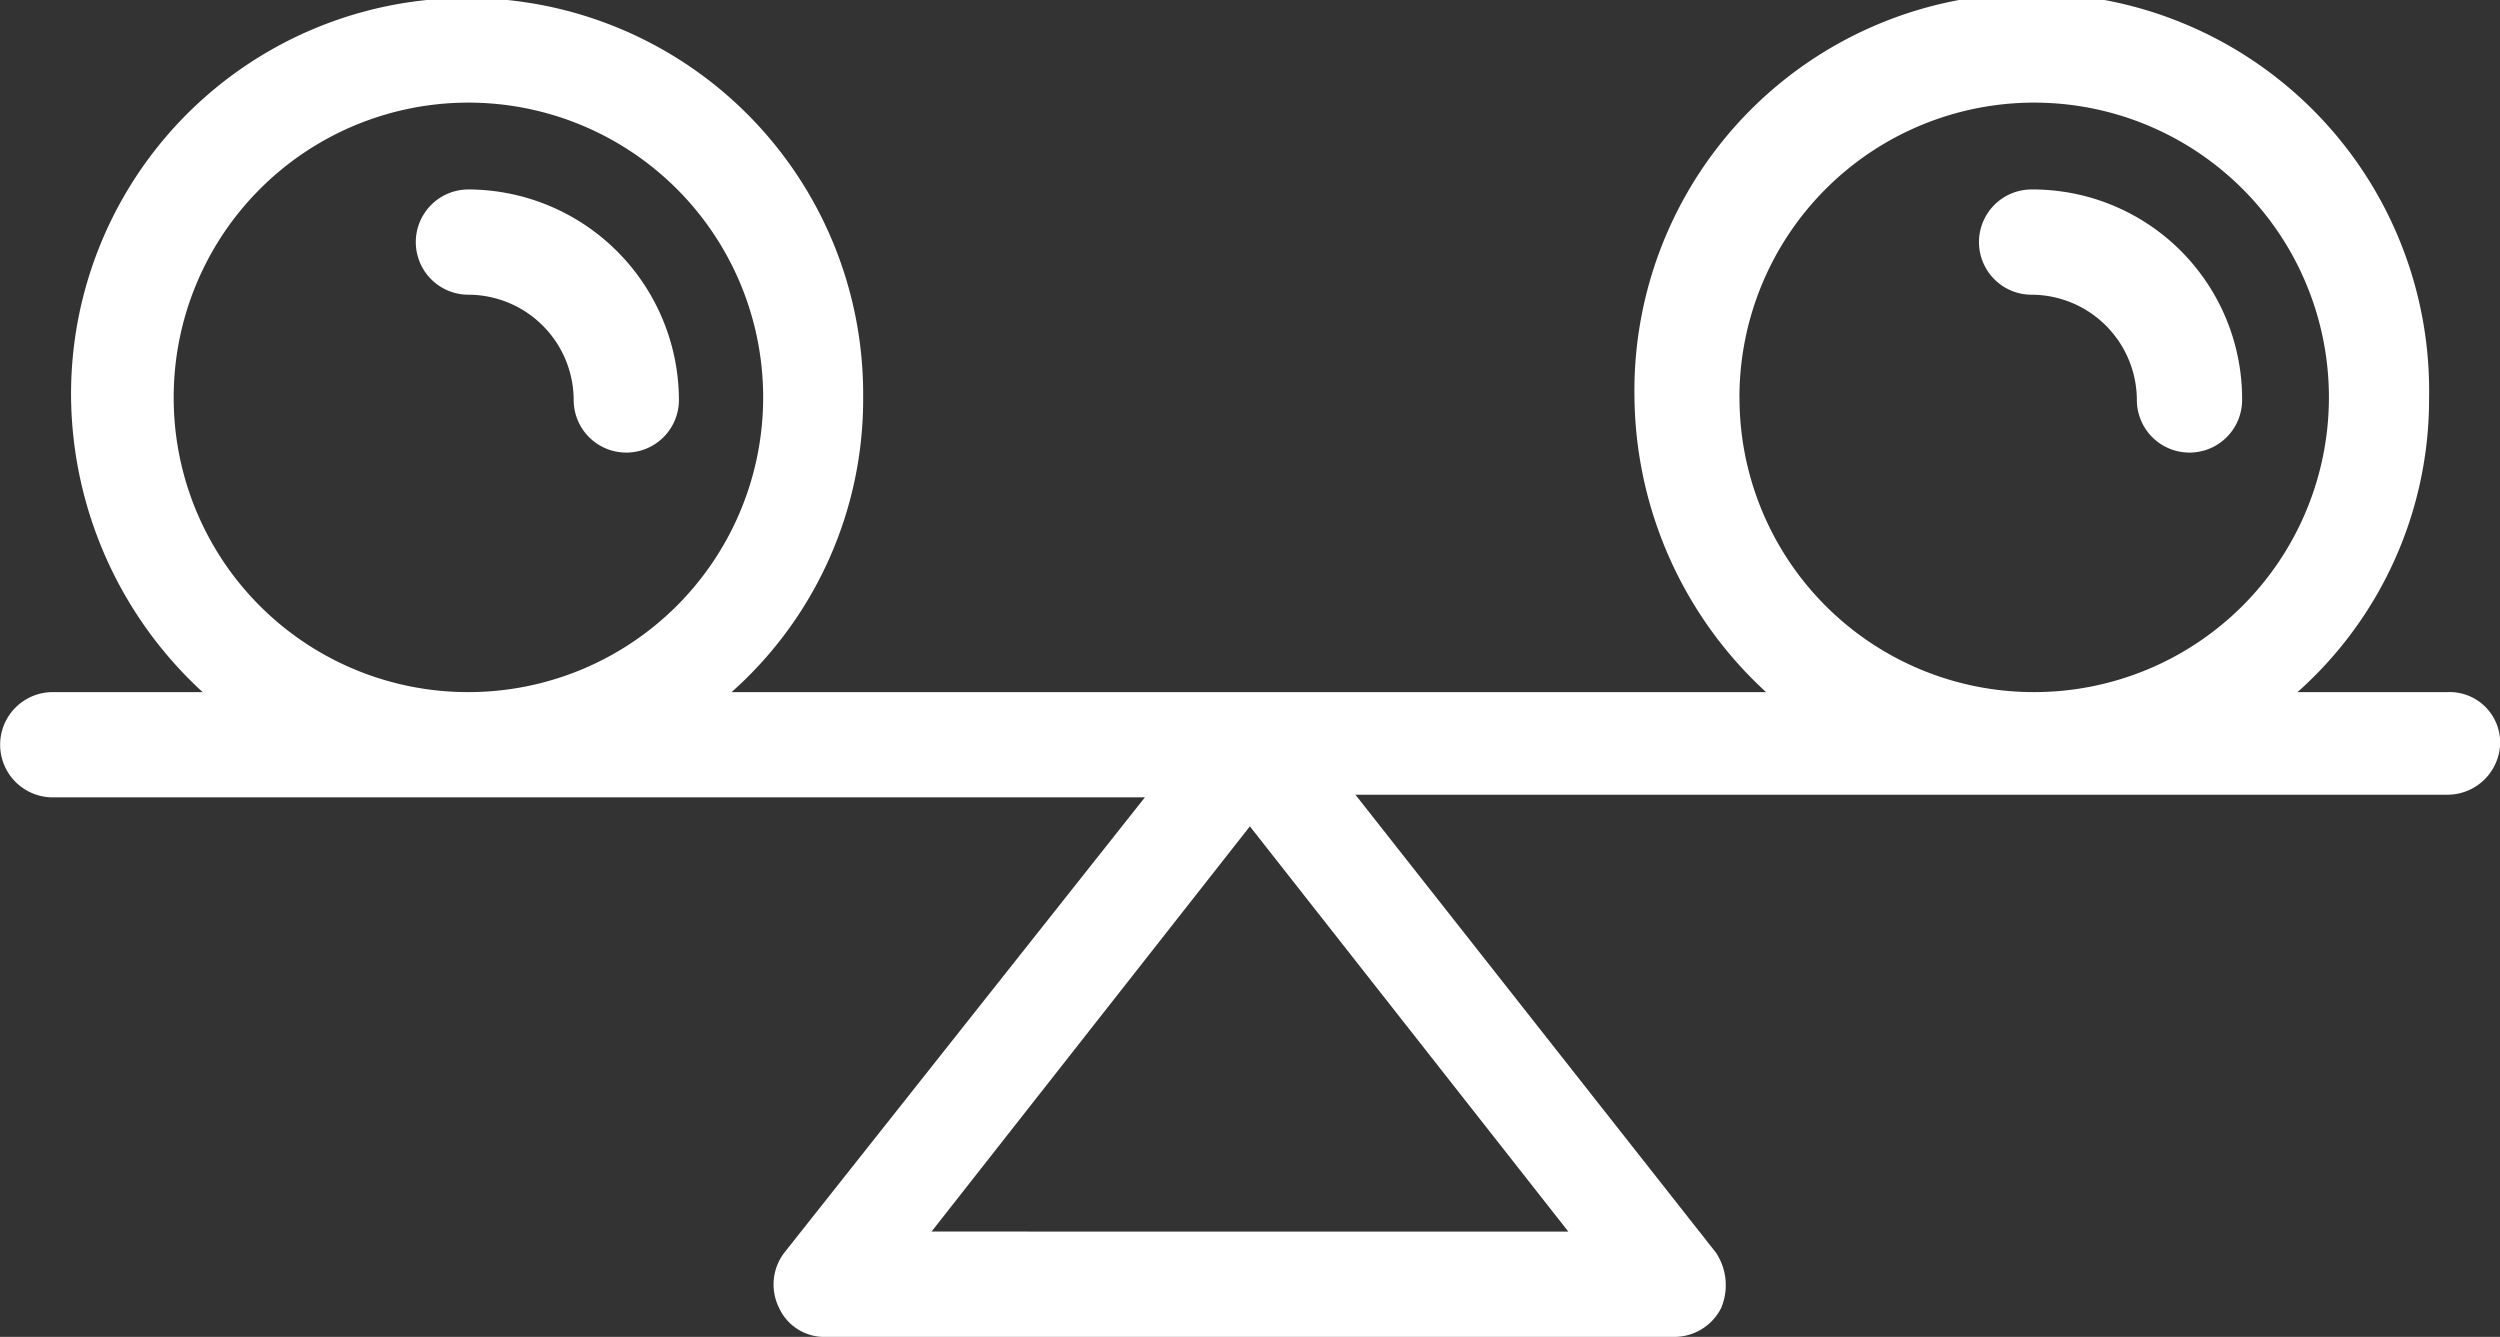
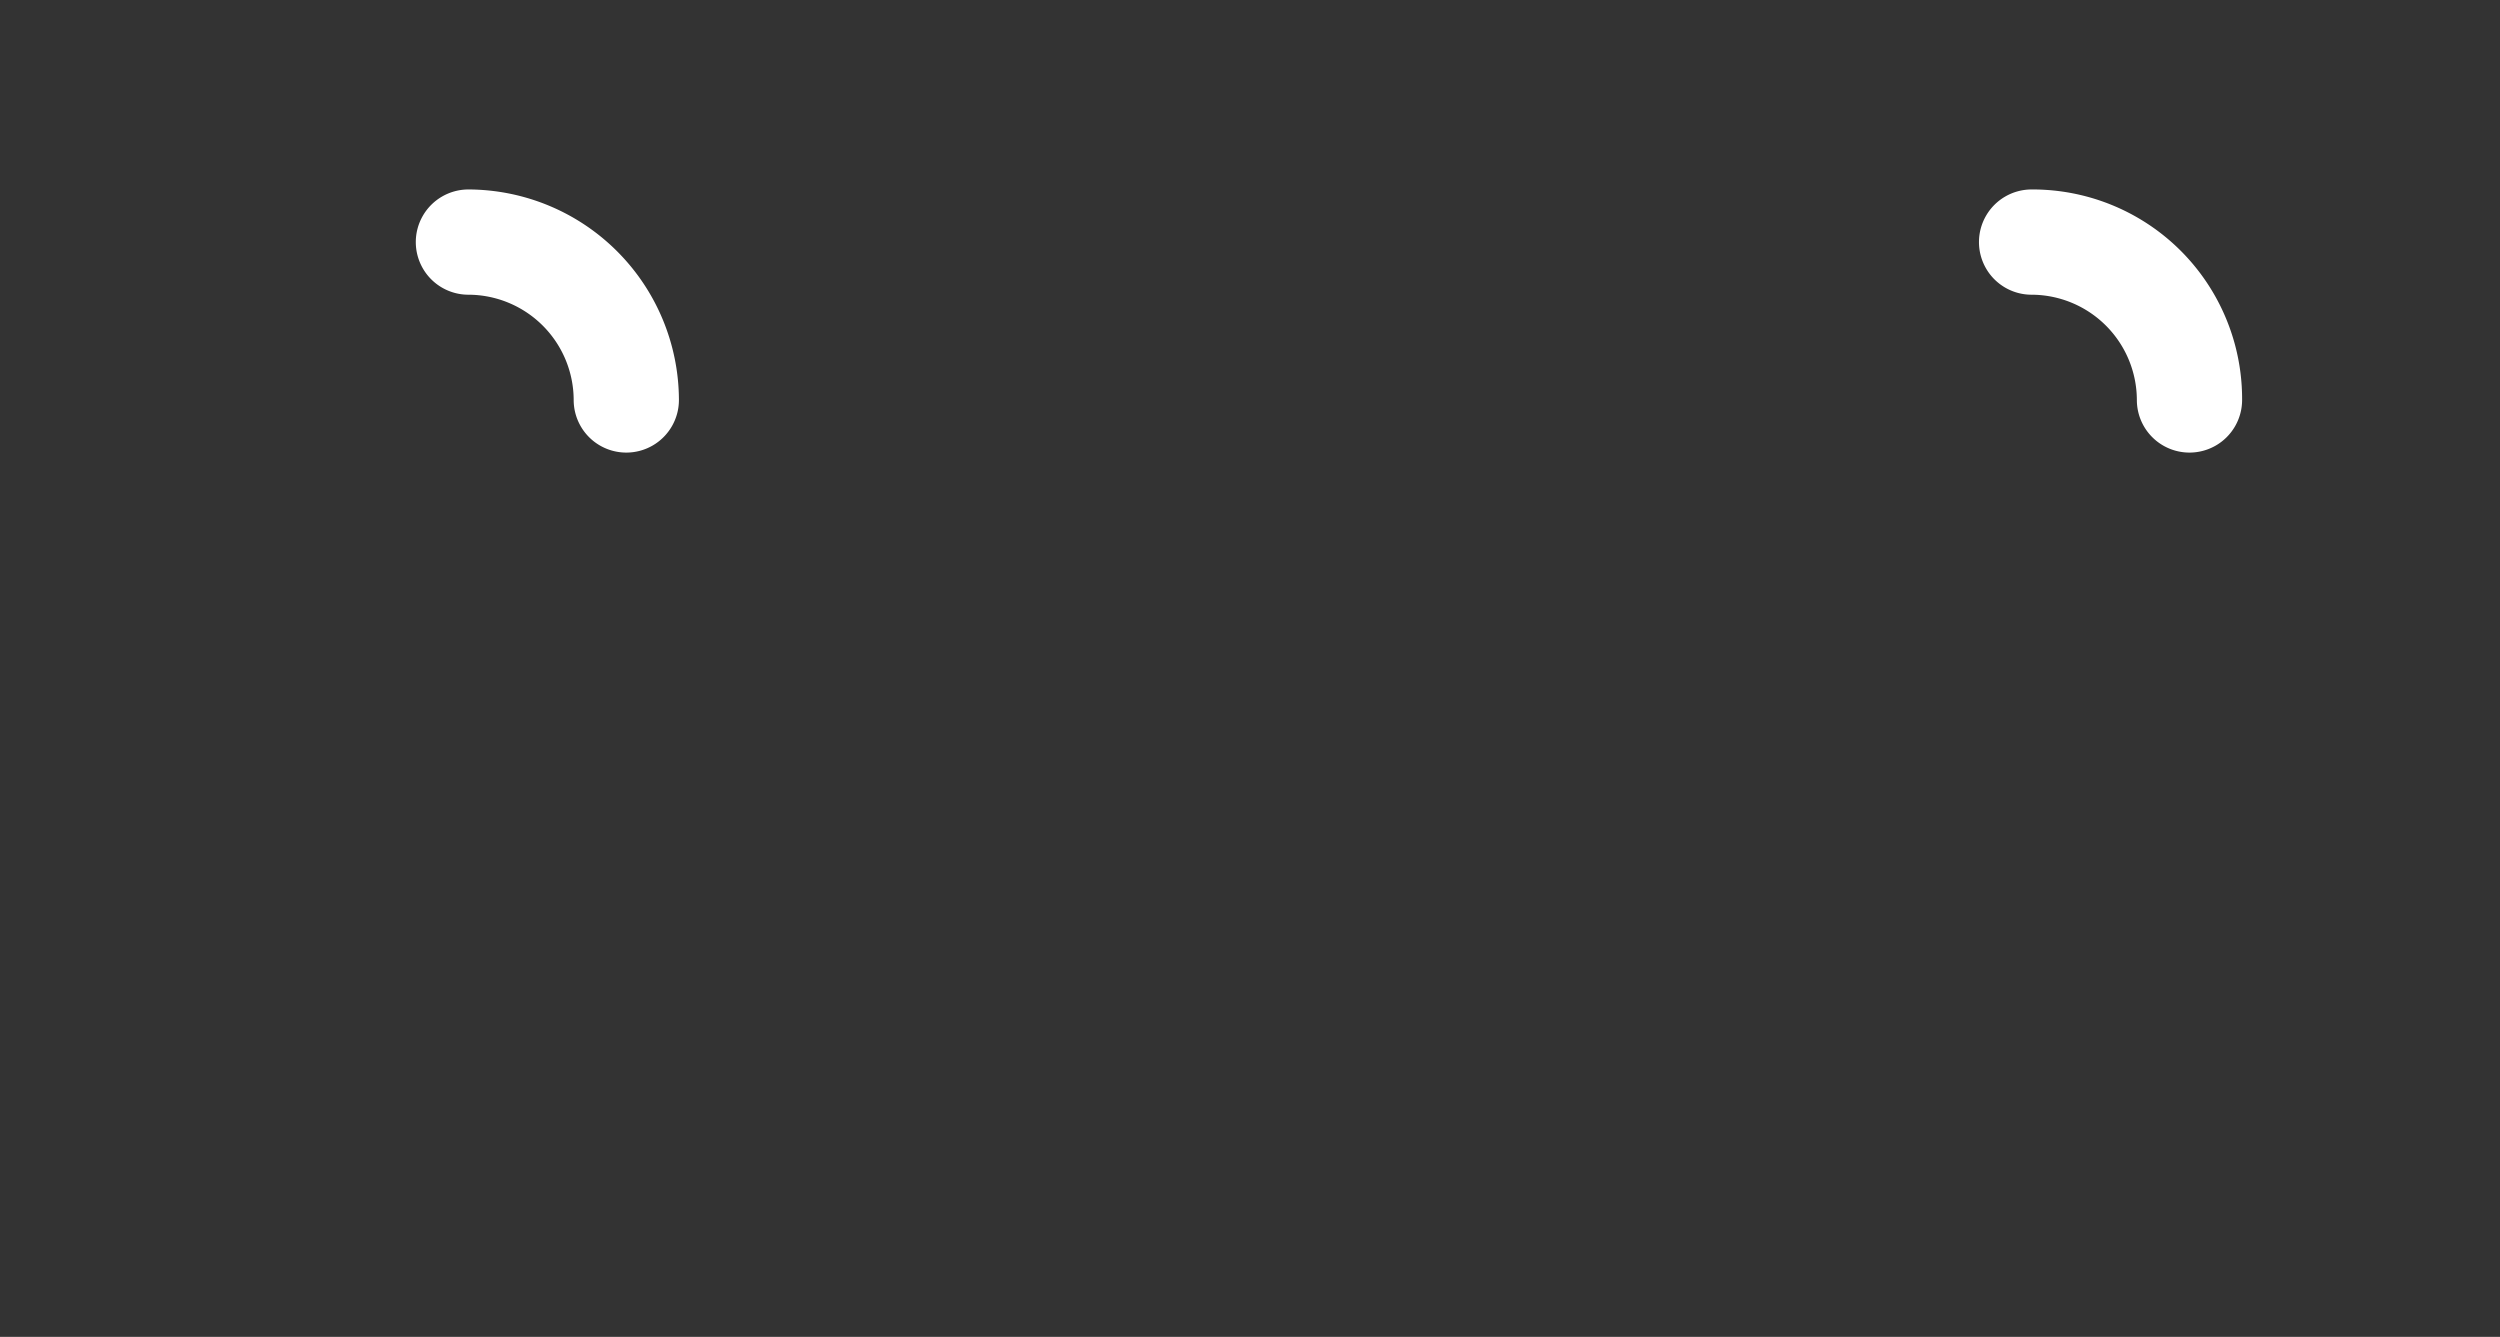
<svg xmlns="http://www.w3.org/2000/svg" id="Stability" width="88.408" height="47.276" viewBox="0 0 88.408 47.276">
  <rect x="0" y="0" width="88.408" height="47.276" fill="#333333" stroke="none" />
-   <path id="Path_2756" data-name="Path 2756" d="M170.547,162.237h-5.3a13.855,13.855,0,0,0,4.653-10.423,14.052,14.052,0,1,0-28.1,0,14.347,14.347,0,0,0,4.653,10.423H109.871a13.855,13.855,0,0,0,4.653-10.423,14.006,14.006,0,1,0-28.011,0,14.347,14.347,0,0,0,4.653,10.423h-5.3a1.861,1.861,0,1,0,0,3.722h38.621l-12.75,16.1a1.854,1.854,0,0,0-.186,1.955,1.757,1.757,0,0,0,1.675,1.024h29.966a1.852,1.852,0,0,0,1.675-1.024,2.077,2.077,0,0,0-.186-1.955l-12.749-16.193h38.621a1.866,1.866,0,0,0,1.861-1.861,1.788,1.788,0,0,0-1.86-1.768ZM90.142,151.814a10.423,10.423,0,1,1,10.423,10.423A10.406,10.406,0,0,1,90.142,151.814Zm26.8,29.5L128.2,166.984l11.261,14.331Zm28.57-29.5a10.423,10.423,0,1,1,10.423,10.423A10.406,10.406,0,0,1,145.514,151.814Z" transform="translate(-84 -137.762)" fill="#fff" />
  <path id="Path_2757" data-name="Path 2757" d="M174.342,178.079a1.861,1.861,0,1,0,0,3.722,3.733,3.733,0,0,1,3.722,3.722,1.861,1.861,0,0,0,3.722,0,7.465,7.465,0,0,0-7.444-7.444Z" transform="translate(-157.777 -171.379)" fill="#fff" />
  <path id="Path_2758" data-name="Path 2758" d="M506.982,178.079a1.861,1.861,0,1,0,0,3.722,3.733,3.733,0,0,1,3.722,3.722,1.861,1.861,0,1,0,3.722,0,7.407,7.407,0,0,0-7.444-7.444Z" transform="translate(-435.138 -171.379)" fill="#fff" />
</svg>